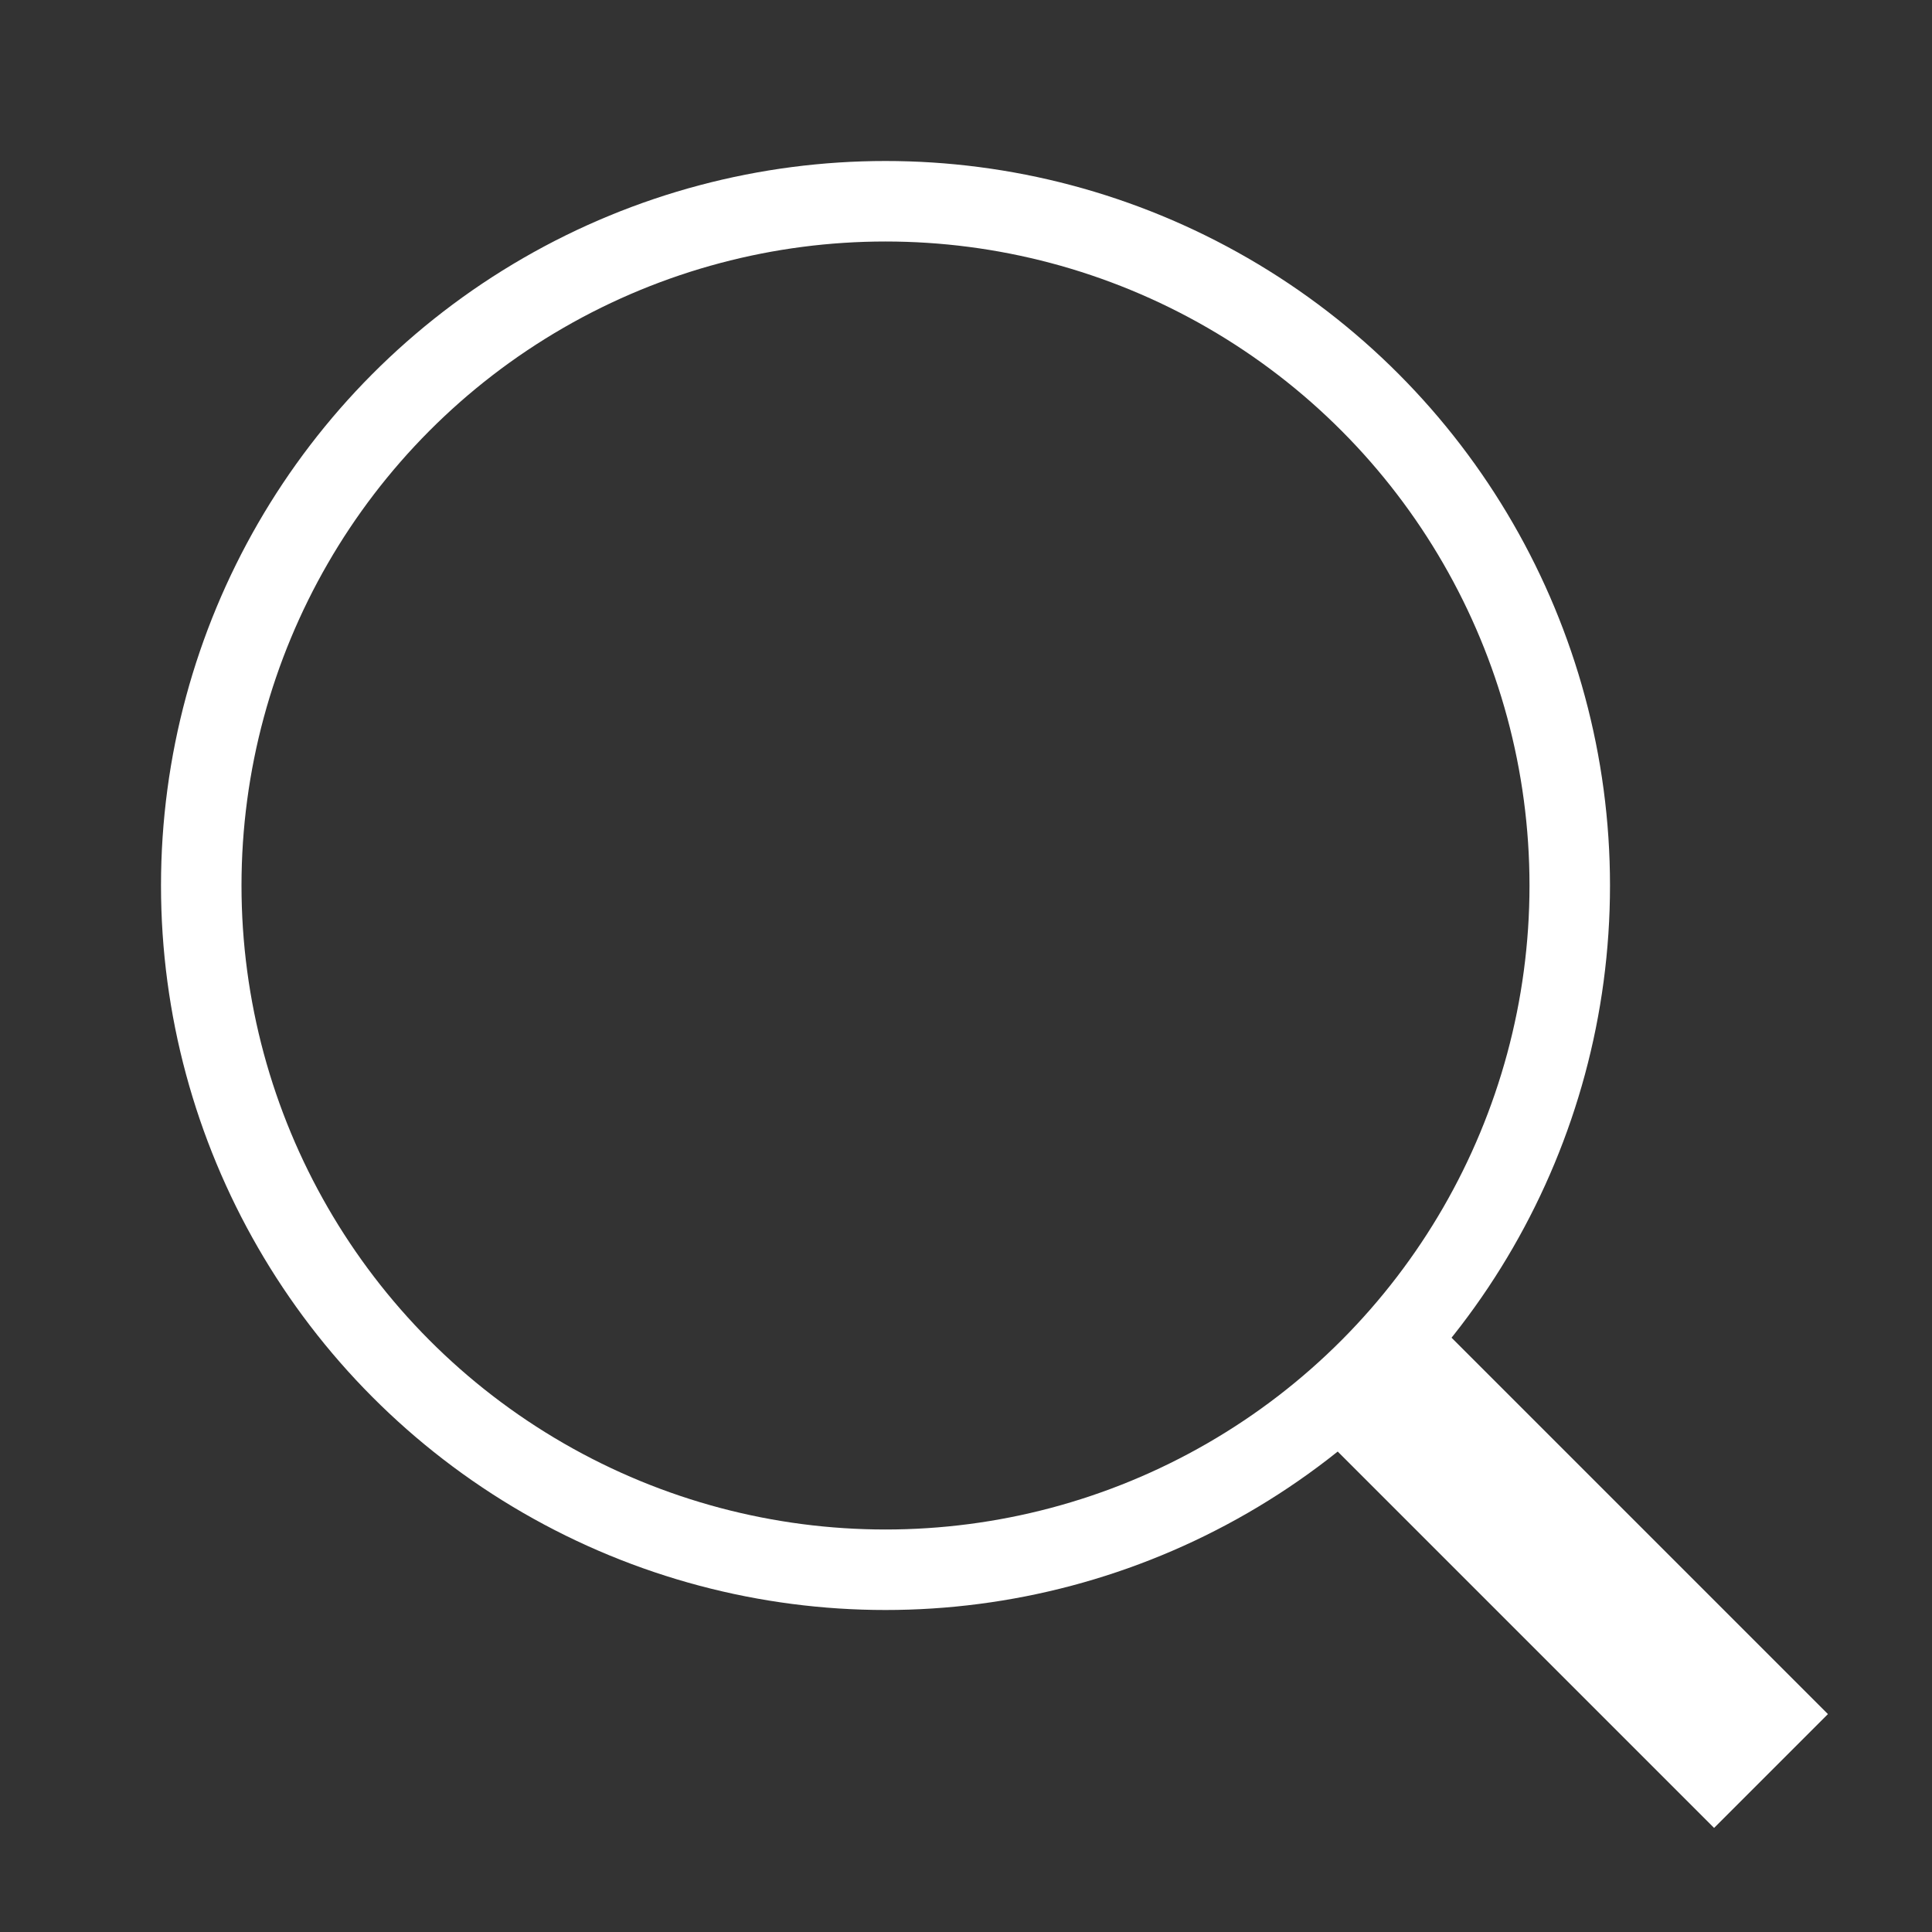
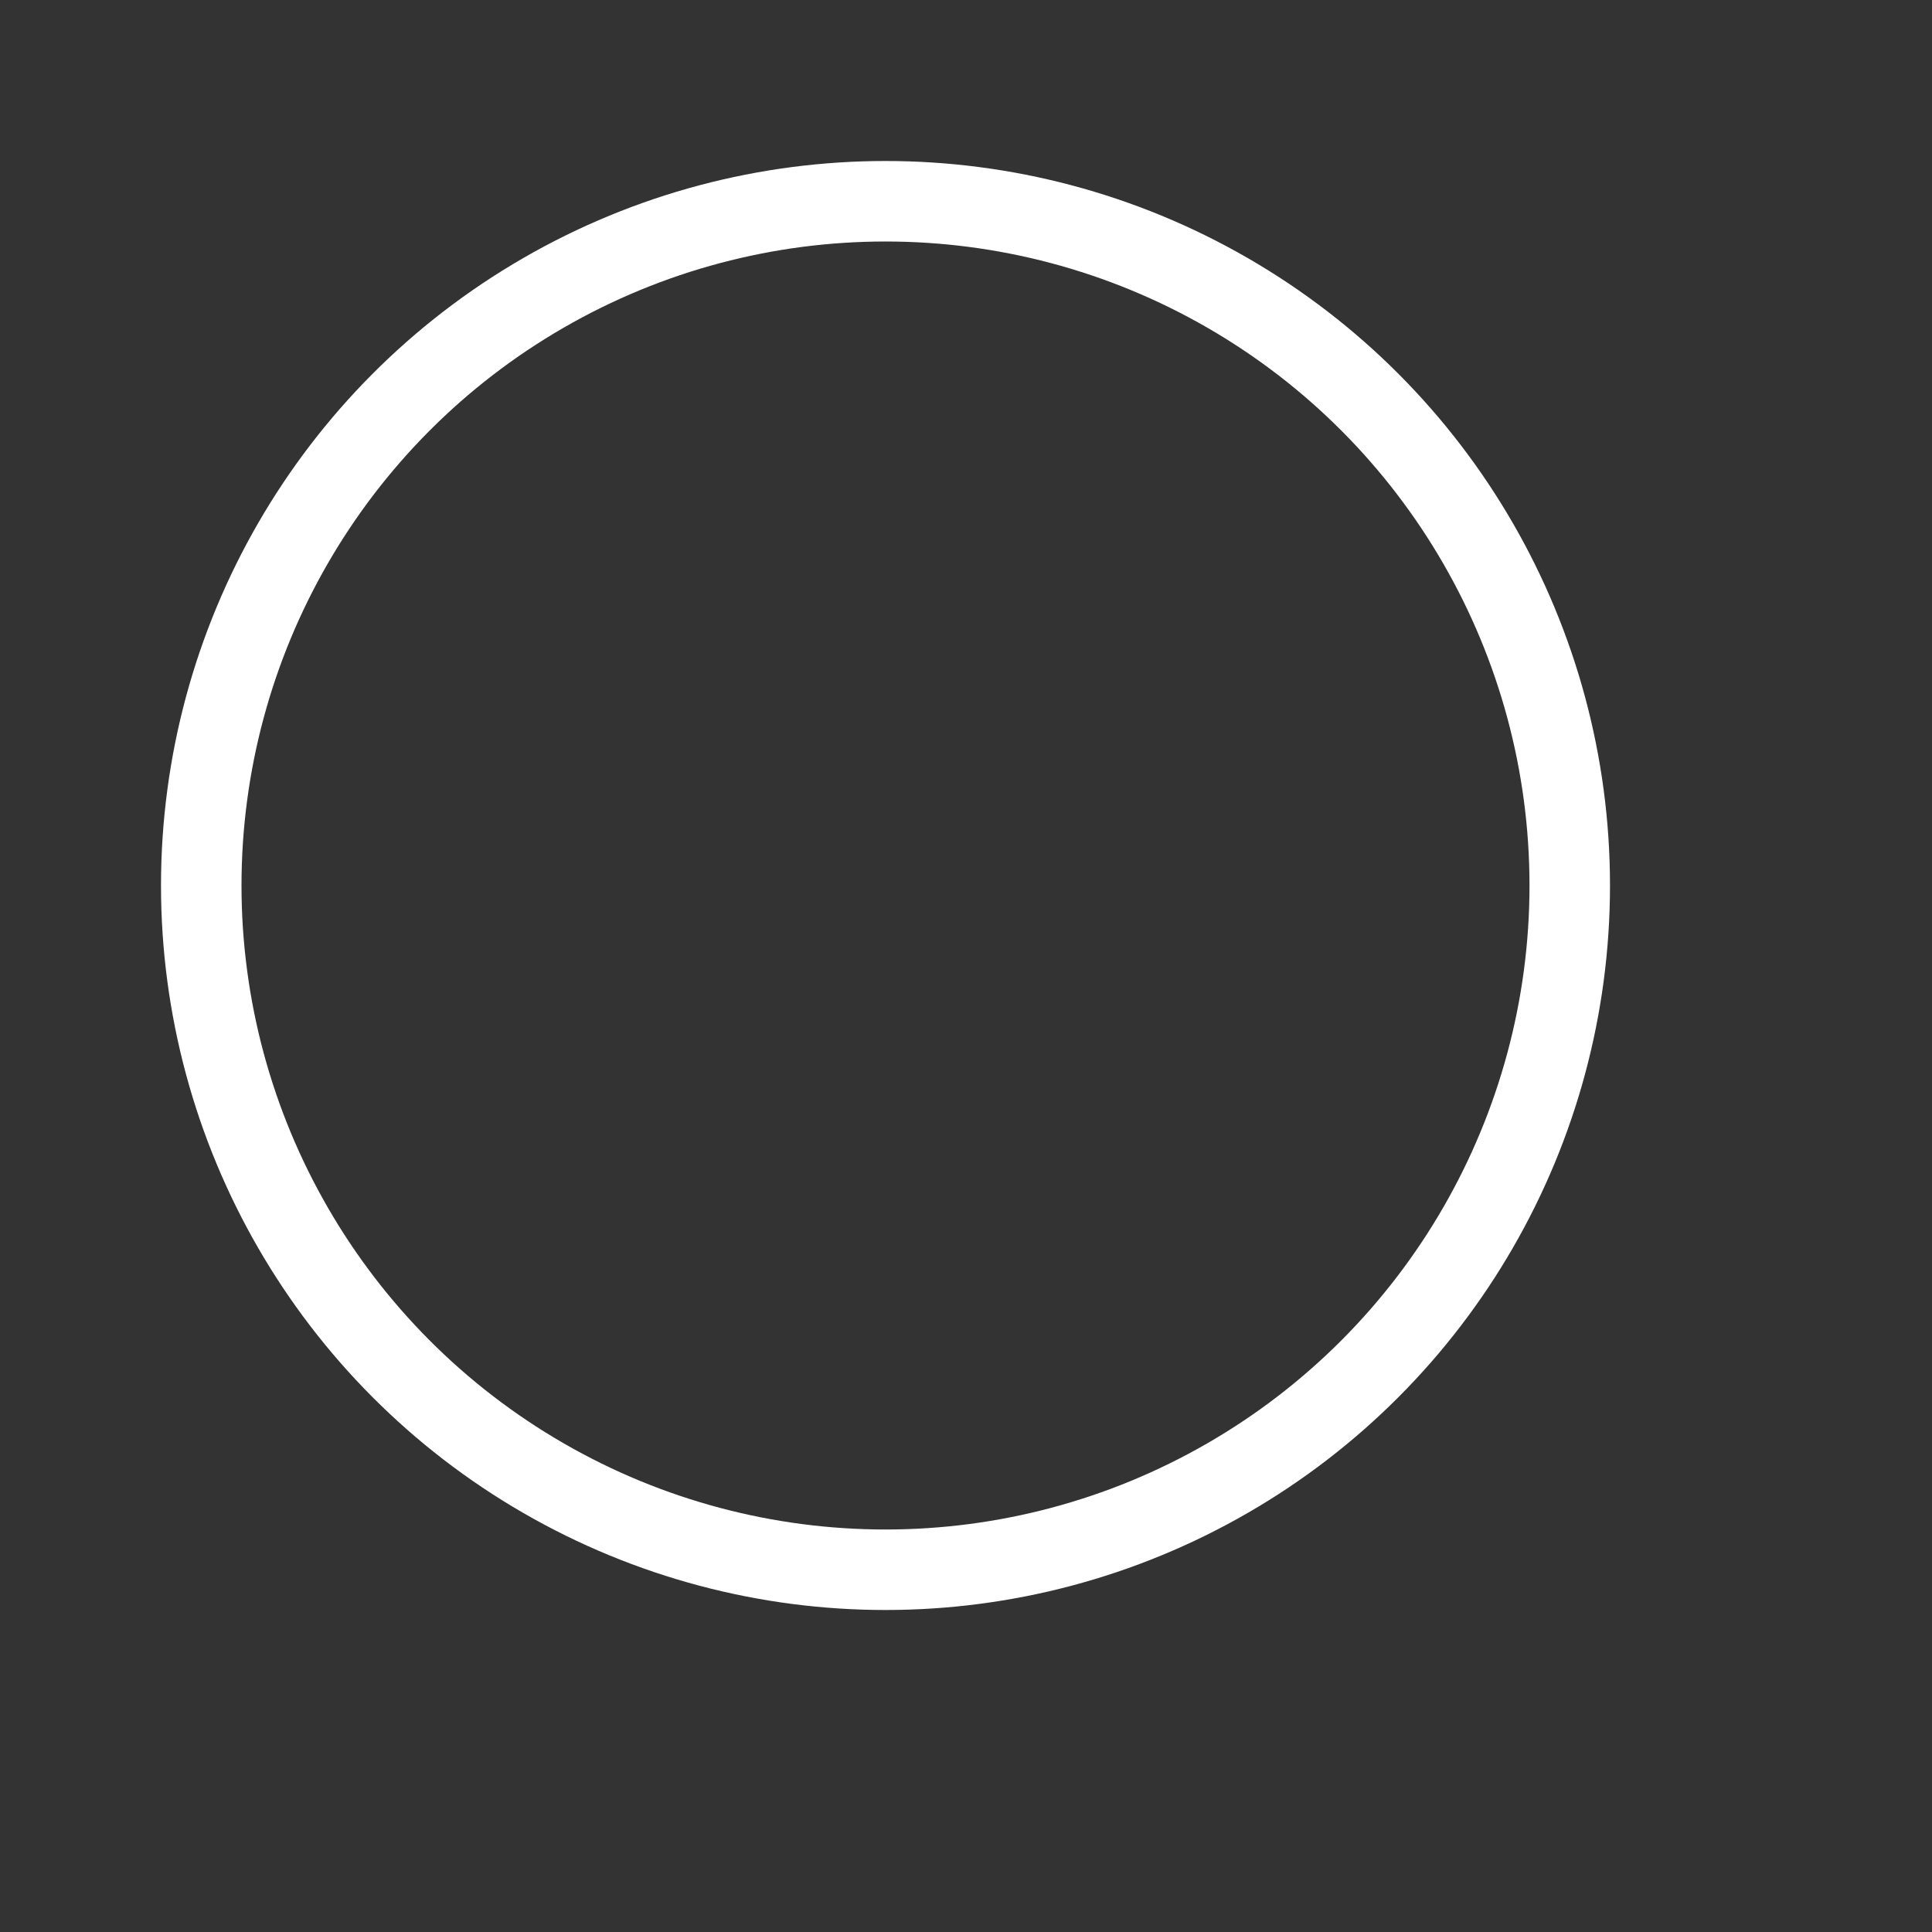
<svg xmlns="http://www.w3.org/2000/svg" width="24" height="24" viewBox="0 0 24 24" fill="none">
  <rect x="0" y="0" width="24" height="24" fill="#333333" stroke="none" />
  <g id="Group 1582">
    <circle id="Ellipse 166" cx="11" cy="11" r="8.5" stroke="white" />
-     <path id="Vector 91" d="M17 17L22 22" stroke="white" stroke-width="2" />
  </g>
</svg>